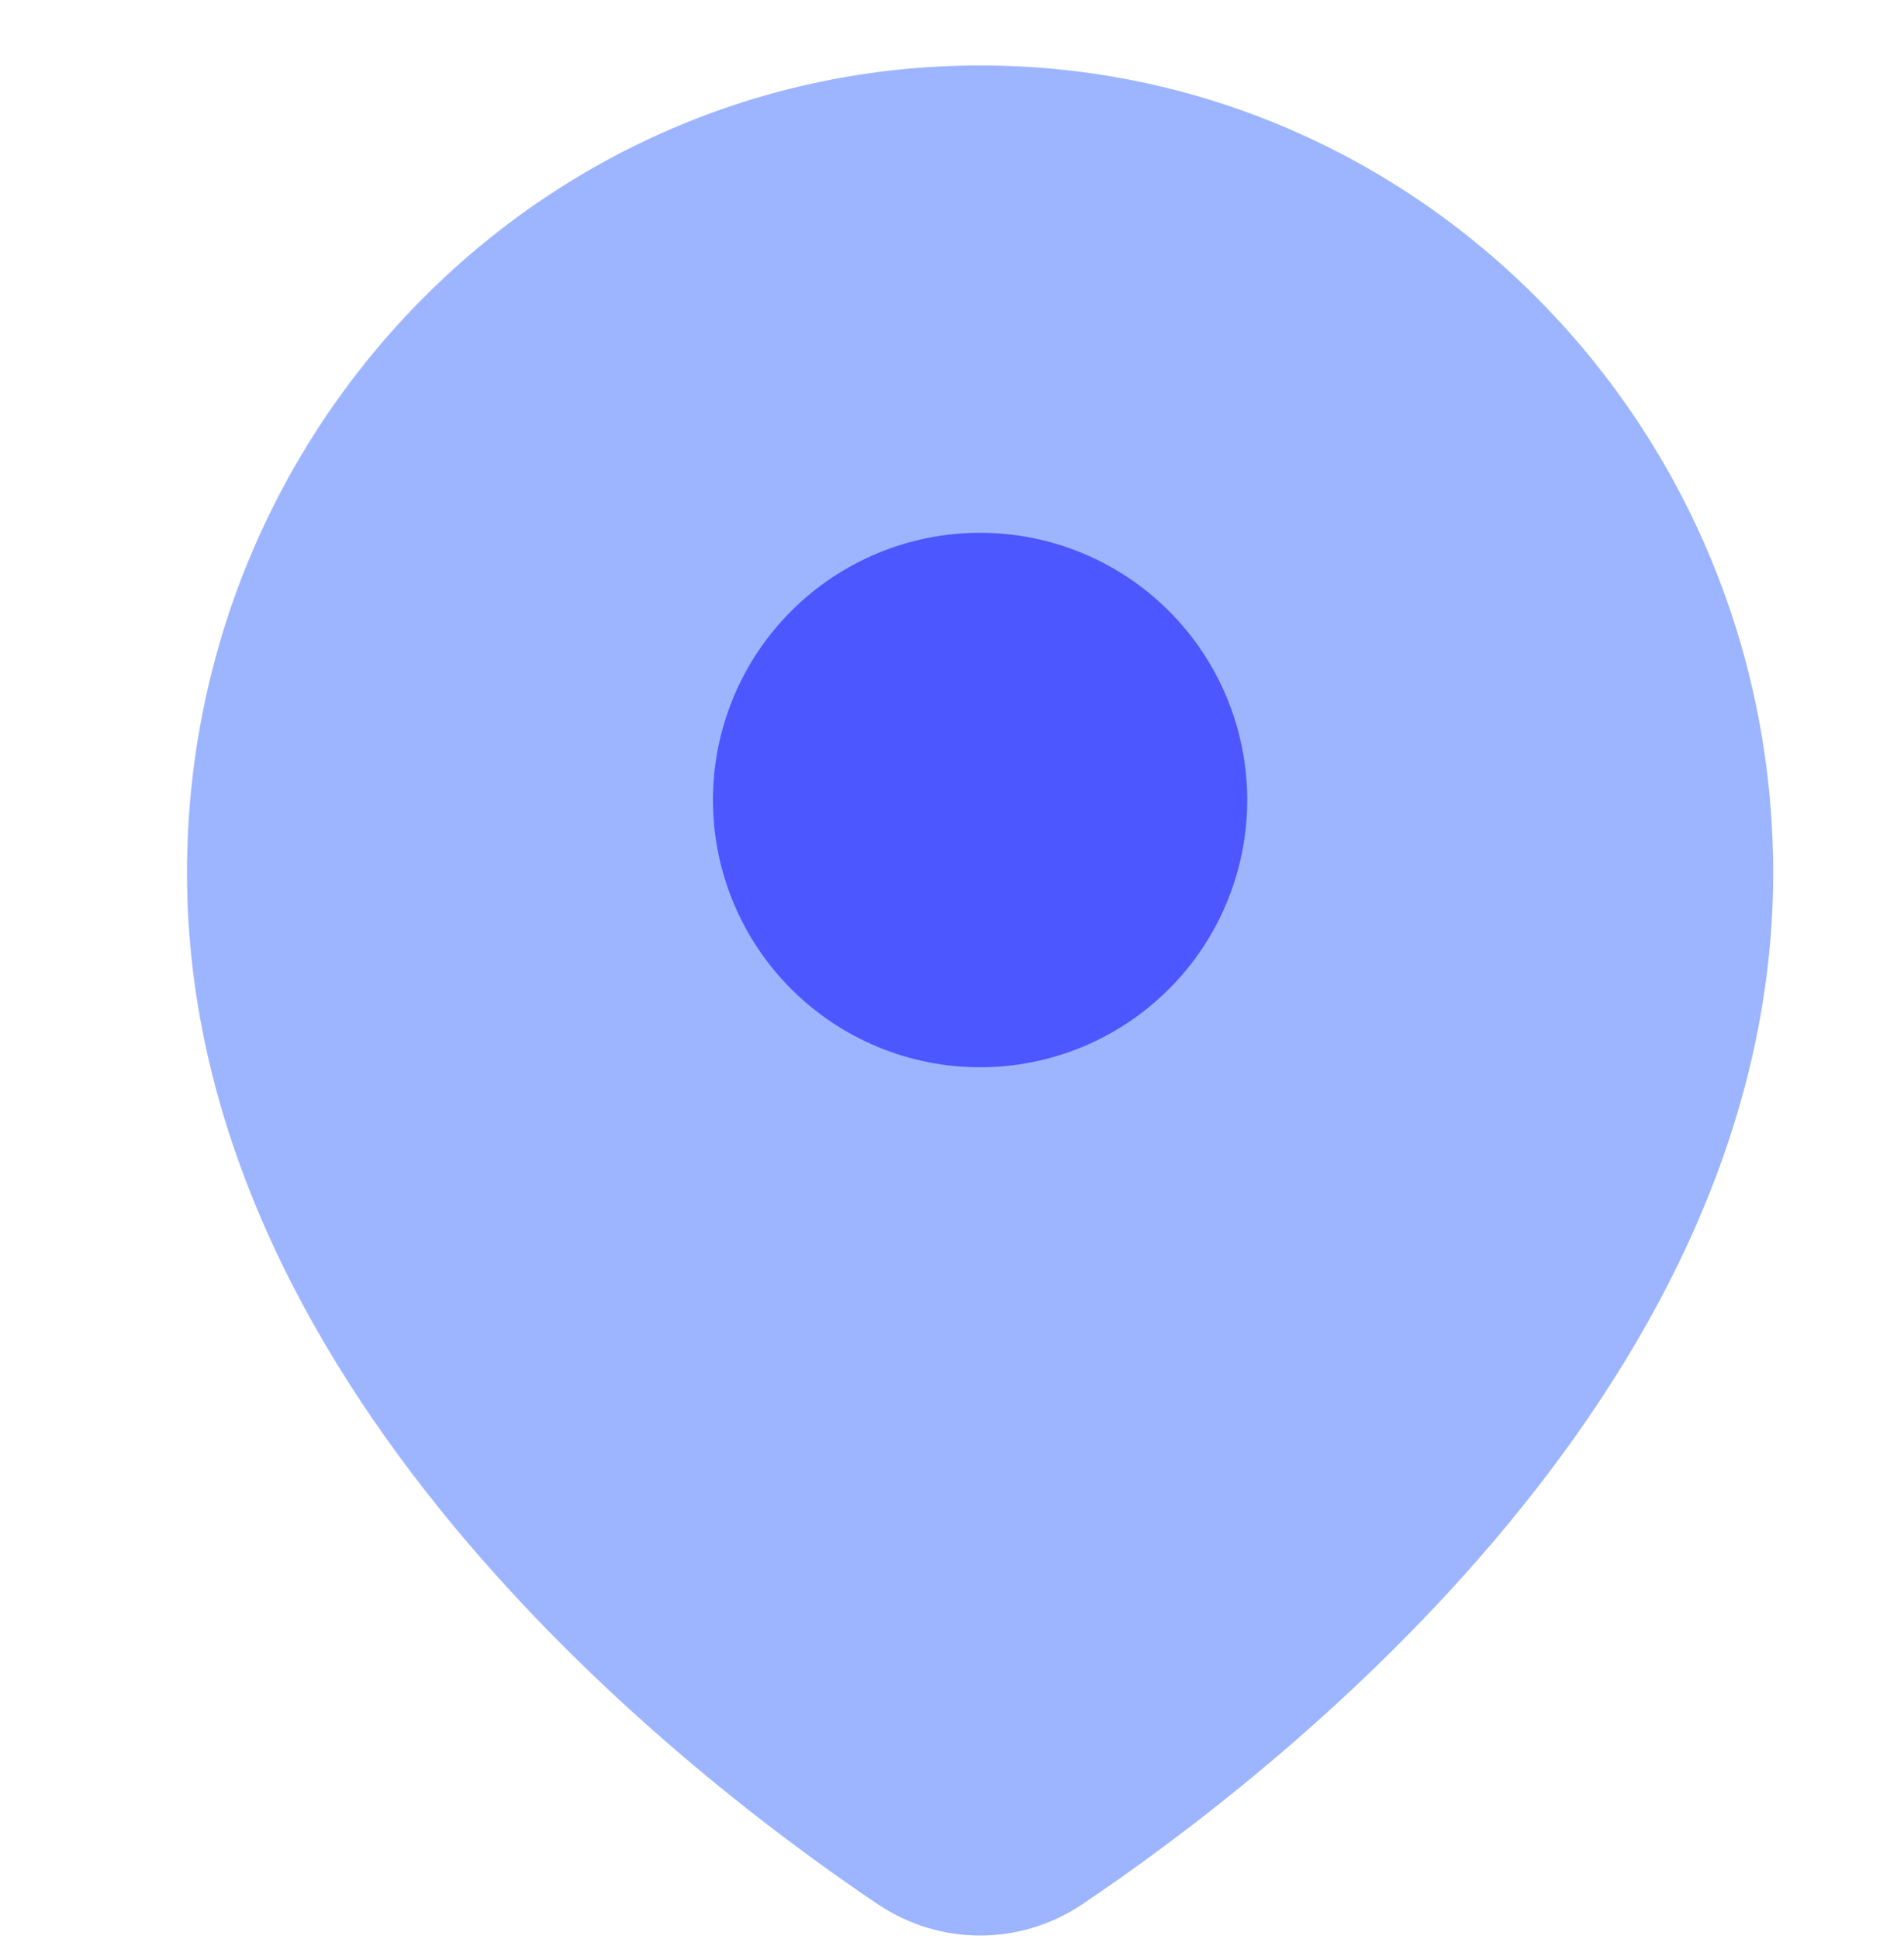
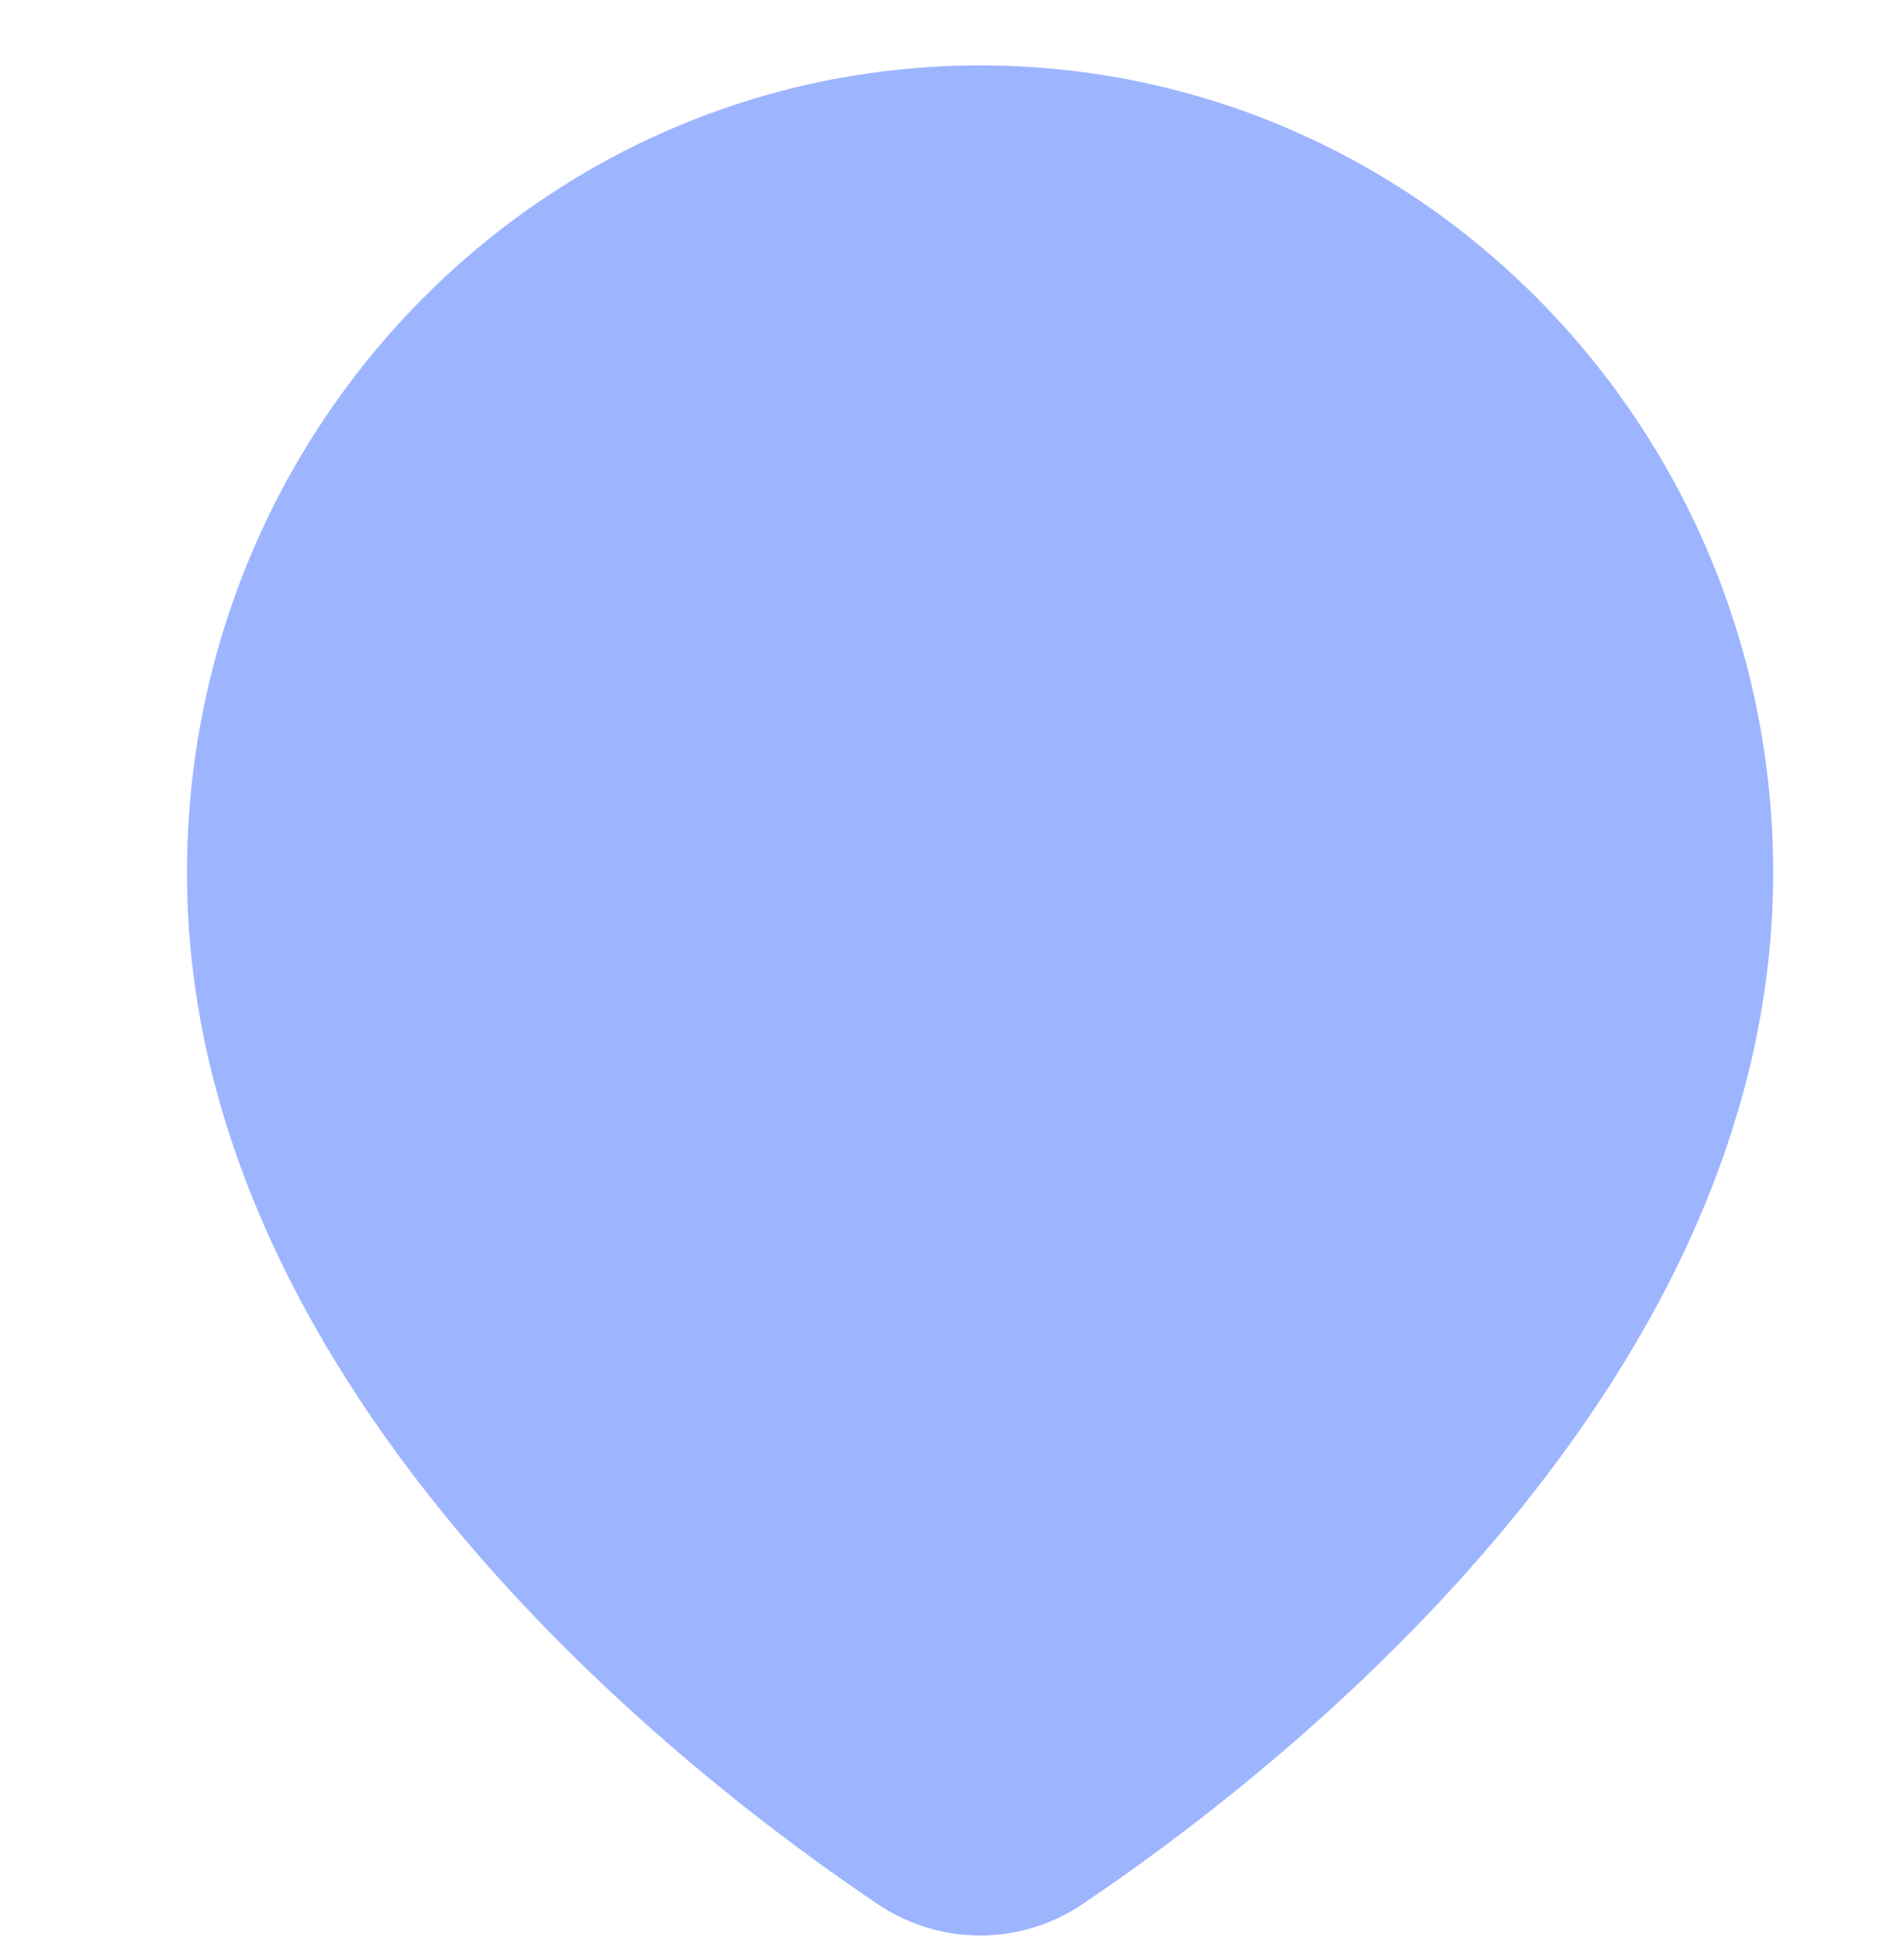
<svg xmlns="http://www.w3.org/2000/svg" width="56" height="57" viewBox="0 0 56 57" fill="none">
  <path fill-rule="evenodd" clip-rule="evenodd" d="M28.826 1.924C15.908 1.924 5.5 12.588 5.5 25.663C5.5 33.471 9.371 40.202 13.724 45.32C18.093 50.456 23.116 54.17 25.814 55.983C27.645 57.214 30.007 57.214 31.837 55.983C34.535 54.17 39.559 50.456 43.927 45.32C48.281 40.202 52.152 33.471 52.152 25.663C52.152 12.588 41.744 1.924 28.826 1.924Z" fill="#9DB5FF" />
-   <path d="M20.969 23.522C20.969 24.553 21.172 25.575 21.567 26.528C21.962 27.482 22.541 28.348 23.27 29.077C24 29.807 24.866 30.386 25.819 30.781C26.773 31.175 27.794 31.379 28.826 31.379C29.858 31.379 30.88 31.175 31.833 30.781C32.786 30.386 33.652 29.807 34.382 29.077C35.112 28.348 35.69 27.482 36.085 26.528C36.48 25.575 36.683 24.553 36.683 23.522C36.683 21.438 35.855 19.439 34.382 17.966C32.908 16.492 30.91 15.664 28.826 15.664C26.742 15.664 24.744 16.492 23.27 17.966C21.797 19.439 20.969 21.438 20.969 23.522Z" fill="#4C57FF" />
</svg>